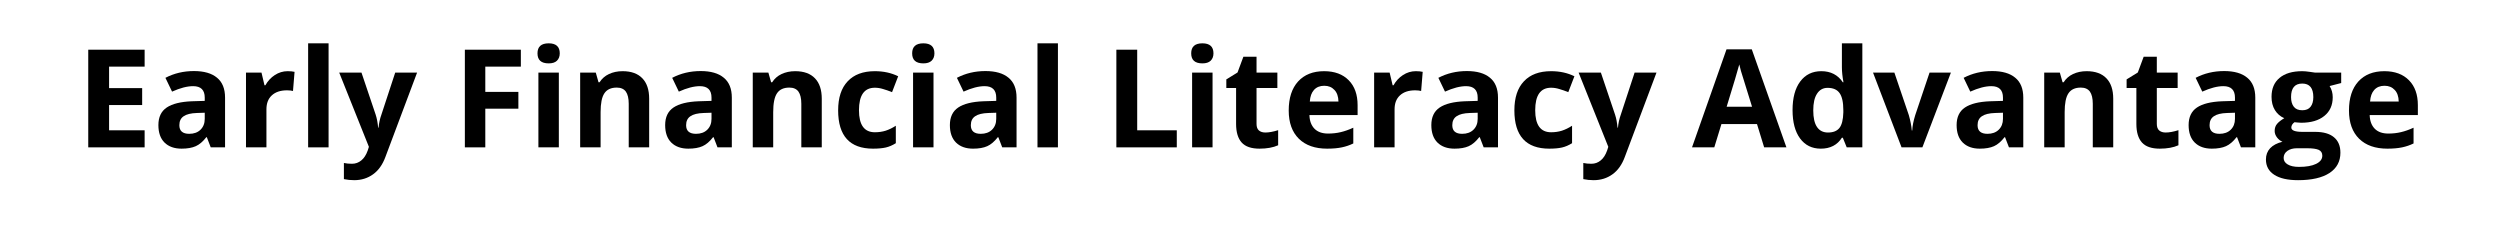
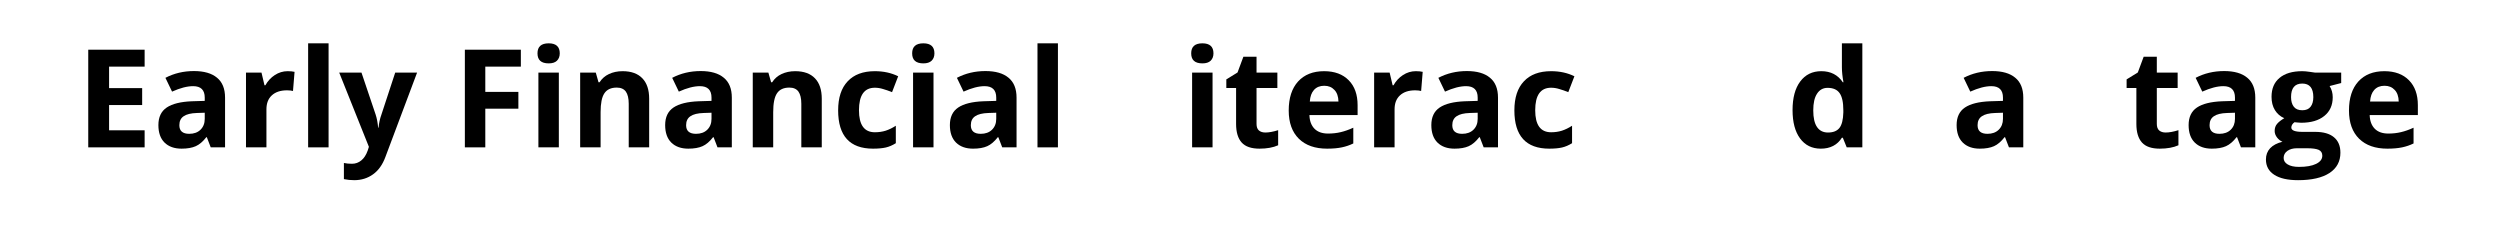
<svg xmlns="http://www.w3.org/2000/svg" width="400" zoomAndPan="magnify" viewBox="0 0 300 30" height="40" preserveAspectRatio="xMidYMid meet" version="1.2">
  <defs />
  <g id="9be2dda4c6">
    <g style="fill:#000000;fill-opacity:1;">
      <g transform="translate(9.121, 17.683)">
        <path style="stroke:none" d="M 8.234 0 L 1.469 0 L 1.469 -11.719 L 8.234 -11.719 L 8.234 -9.688 L 3.969 -9.688 L 3.969 -7.109 L 7.938 -7.109 L 7.938 -5.078 L 3.969 -5.078 L 3.969 -2.047 L 8.234 -2.047 Z M 8.234 0 " />
      </g>
      <g transform="translate(18.319, 17.683)">
        <path style="stroke:none" d="M 6.969 0 L 6.5 -1.219 L 6.438 -1.219 C 6.031 -0.695 5.609 -0.336 5.172 -0.141 C 4.734 0.055 4.164 0.156 3.469 0.156 C 2.602 0.156 1.922 -0.086 1.422 -0.578 C 0.93 -1.066 0.688 -1.766 0.688 -2.672 C 0.688 -3.629 1.02 -4.332 1.688 -4.781 C 2.352 -5.227 3.359 -5.477 4.703 -5.531 L 6.25 -5.578 L 6.25 -5.969 C 6.25 -6.883 5.785 -7.344 4.859 -7.344 C 4.141 -7.344 3.297 -7.125 2.328 -6.688 L 1.531 -8.344 C 2.562 -8.883 3.703 -9.156 4.953 -9.156 C 6.16 -9.156 7.082 -8.891 7.719 -8.359 C 8.363 -7.836 8.688 -7.039 8.688 -5.969 L 8.688 0 Z M 6.25 -4.156 L 5.312 -4.125 C 4.594 -4.102 4.062 -3.973 3.719 -3.734 C 3.375 -3.504 3.203 -3.145 3.203 -2.656 C 3.203 -1.969 3.598 -1.625 4.391 -1.625 C 4.953 -1.625 5.398 -1.785 5.734 -2.109 C 6.078 -2.441 6.25 -2.879 6.25 -3.422 Z M 6.25 -4.156 " />
      </g>
      <g transform="translate(28.238, 17.683)">
        <path style="stroke:none" d="M 6.281 -9.141 C 6.613 -9.141 6.891 -9.113 7.109 -9.062 L 6.922 -6.766 C 6.723 -6.816 6.484 -6.844 6.203 -6.844 C 5.422 -6.844 4.812 -6.641 4.375 -6.234 C 3.945 -5.836 3.734 -5.281 3.734 -4.562 L 3.734 0 L 1.281 0 L 1.281 -8.969 L 3.141 -8.969 L 3.5 -7.453 L 3.609 -7.453 C 3.891 -7.961 4.266 -8.367 4.734 -8.672 C 5.211 -8.984 5.727 -9.141 6.281 -9.141 Z M 6.281 -9.141 " />
      </g>
      <g transform="translate(35.695, 17.683)">
        <path style="stroke:none" d="M 3.734 0 L 1.281 0 L 1.281 -12.484 L 3.734 -12.484 Z M 3.734 0 " />
      </g>
      <g transform="translate(40.706, 17.683)">
        <path style="stroke:none" d="M 0 -8.969 L 2.672 -8.969 L 4.375 -3.922 C 4.52 -3.484 4.617 -2.961 4.672 -2.359 L 4.719 -2.359 C 4.77 -2.91 4.883 -3.43 5.062 -3.922 L 6.719 -8.969 L 9.344 -8.969 L 5.547 1.141 C 5.203 2.078 4.707 2.773 4.062 3.234 C 3.414 3.703 2.66 3.938 1.797 3.938 C 1.379 3.938 0.969 3.895 0.562 3.812 L 0.562 1.875 C 0.852 1.938 1.176 1.969 1.531 1.969 C 1.957 1.969 2.332 1.832 2.656 1.562 C 2.977 1.301 3.234 0.906 3.422 0.375 L 3.562 -0.062 Z M 0 -8.969 " />
      </g>
      <g transform="translate(50.048, 17.683)">
        <path style="stroke:none" d="" />
      </g>
      <g transform="translate(54.314, 17.683)">
-         <path style="stroke:none" d="M 3.922 0 L 1.469 0 L 1.469 -11.719 L 8.188 -11.719 L 8.188 -9.688 L 3.922 -9.688 L 3.922 -6.656 L 7.891 -6.656 L 7.891 -4.641 L 3.922 -4.641 Z M 3.922 0 " />
+         <path style="stroke:none" d="M 3.922 0 L 1.469 0 L 1.469 -11.719 L 8.188 -11.719 L 8.188 -9.688 L 3.922 -9.688 L 3.922 -6.656 L 7.891 -6.656 L 7.891 -4.641 L 3.922 -4.641 M 3.922 0 " />
      </g>
      <g transform="translate(63.327, 17.683)">
        <path style="stroke:none" d="M 1.172 -11.281 C 1.172 -12.082 1.617 -12.484 2.516 -12.484 C 3.398 -12.484 3.844 -12.082 3.844 -11.281 C 3.844 -10.906 3.727 -10.609 3.5 -10.391 C 3.281 -10.18 2.953 -10.078 2.516 -10.078 C 1.617 -10.078 1.172 -10.477 1.172 -11.281 Z M 3.734 0 L 1.281 0 L 1.281 -8.969 L 3.734 -8.969 Z M 3.734 0 " />
      </g>
      <g transform="translate(68.338, 17.683)">
        <path style="stroke:none" d="M 9.562 0 L 7.109 0 L 7.109 -5.234 C 7.109 -5.879 6.992 -6.363 6.766 -6.688 C 6.535 -7.008 6.172 -7.172 5.672 -7.172 C 4.984 -7.172 4.488 -6.941 4.188 -6.484 C 3.883 -6.035 3.734 -5.281 3.734 -4.219 L 3.734 0 L 1.281 0 L 1.281 -8.969 L 3.156 -8.969 L 3.484 -7.812 L 3.609 -7.812 C 3.891 -8.25 4.266 -8.578 4.734 -8.797 C 5.211 -9.023 5.758 -9.141 6.375 -9.141 C 7.414 -9.141 8.207 -8.852 8.75 -8.281 C 9.289 -7.719 9.562 -6.906 9.562 -5.844 Z M 9.562 0 " />
      </g>
      <g transform="translate(79.131, 17.683)">
        <path style="stroke:none" d="M 6.969 0 L 6.5 -1.219 L 6.438 -1.219 C 6.031 -0.695 5.609 -0.336 5.172 -0.141 C 4.734 0.055 4.164 0.156 3.469 0.156 C 2.602 0.156 1.922 -0.086 1.422 -0.578 C 0.93 -1.066 0.688 -1.766 0.688 -2.672 C 0.688 -3.629 1.02 -4.332 1.688 -4.781 C 2.352 -5.227 3.359 -5.477 4.703 -5.531 L 6.25 -5.578 L 6.25 -5.969 C 6.25 -6.883 5.785 -7.344 4.859 -7.344 C 4.141 -7.344 3.297 -7.125 2.328 -6.688 L 1.531 -8.344 C 2.562 -8.883 3.703 -9.156 4.953 -9.156 C 6.16 -9.156 7.082 -8.891 7.719 -8.359 C 8.363 -7.836 8.688 -7.039 8.688 -5.969 L 8.688 0 Z M 6.25 -4.156 L 5.312 -4.125 C 4.594 -4.102 4.062 -3.973 3.719 -3.734 C 3.375 -3.504 3.203 -3.145 3.203 -2.656 C 3.203 -1.969 3.598 -1.625 4.391 -1.625 C 4.953 -1.625 5.398 -1.785 5.734 -2.109 C 6.078 -2.441 6.25 -2.879 6.25 -3.422 Z M 6.25 -4.156 " />
      </g>
      <g transform="translate(89.05, 17.683)">
        <path style="stroke:none" d="M 9.562 0 L 7.109 0 L 7.109 -5.234 C 7.109 -5.879 6.992 -6.363 6.766 -6.688 C 6.535 -7.008 6.172 -7.172 5.672 -7.172 C 4.984 -7.172 4.488 -6.941 4.188 -6.484 C 3.883 -6.035 3.734 -5.281 3.734 -4.219 L 3.734 0 L 1.281 0 L 1.281 -8.969 L 3.156 -8.969 L 3.484 -7.812 L 3.609 -7.812 C 3.891 -8.25 4.266 -8.578 4.734 -8.797 C 5.211 -9.023 5.758 -9.141 6.375 -9.141 C 7.414 -9.141 8.207 -8.852 8.75 -8.281 C 9.289 -7.719 9.562 -6.906 9.562 -5.844 Z M 9.562 0 " />
      </g>
      <g transform="translate(99.843, 17.683)">
        <path style="stroke:none" d="M 4.922 0.156 C 2.129 0.156 0.734 -1.375 0.734 -4.438 C 0.734 -5.957 1.113 -7.117 1.875 -7.922 C 2.633 -8.734 3.723 -9.141 5.141 -9.141 C 6.18 -9.141 7.113 -8.938 7.938 -8.531 L 7.203 -6.625 C 6.816 -6.781 6.457 -6.906 6.125 -7 C 5.801 -7.102 5.473 -7.156 5.141 -7.156 C 3.867 -7.156 3.234 -6.254 3.234 -4.453 C 3.234 -2.691 3.867 -1.812 5.141 -1.812 C 5.609 -1.812 6.039 -1.875 6.438 -2 C 6.844 -2.133 7.25 -2.332 7.656 -2.594 L 7.656 -0.5 C 7.258 -0.25 6.859 -0.078 6.453 0.016 C 6.047 0.109 5.535 0.156 4.922 0.156 Z M 4.922 0.156 " />
      </g>
      <g transform="translate(108.287, 17.683)">
        <path style="stroke:none" d="M 1.172 -11.281 C 1.172 -12.082 1.617 -12.484 2.516 -12.484 C 3.398 -12.484 3.844 -12.082 3.844 -11.281 C 3.844 -10.906 3.727 -10.609 3.5 -10.391 C 3.281 -10.18 2.953 -10.078 2.516 -10.078 C 1.617 -10.078 1.172 -10.477 1.172 -11.281 Z M 3.734 0 L 1.281 0 L 1.281 -8.969 L 3.734 -8.969 Z M 3.734 0 " />
      </g>
      <g transform="translate(113.298, 17.683)">
        <path style="stroke:none" d="M 6.969 0 L 6.5 -1.219 L 6.438 -1.219 C 6.031 -0.695 5.609 -0.336 5.172 -0.141 C 4.734 0.055 4.164 0.156 3.469 0.156 C 2.602 0.156 1.922 -0.086 1.422 -0.578 C 0.93 -1.066 0.688 -1.766 0.688 -2.672 C 0.688 -3.629 1.02 -4.332 1.688 -4.781 C 2.352 -5.227 3.359 -5.477 4.703 -5.531 L 6.25 -5.578 L 6.25 -5.969 C 6.25 -6.883 5.785 -7.344 4.859 -7.344 C 4.141 -7.344 3.297 -7.125 2.328 -6.688 L 1.531 -8.344 C 2.562 -8.883 3.703 -9.156 4.953 -9.156 C 6.16 -9.156 7.082 -8.891 7.719 -8.359 C 8.363 -7.836 8.688 -7.039 8.688 -5.969 L 8.688 0 Z M 6.25 -4.156 L 5.312 -4.125 C 4.594 -4.102 4.062 -3.973 3.719 -3.734 C 3.375 -3.504 3.203 -3.145 3.203 -2.656 C 3.203 -1.969 3.598 -1.625 4.391 -1.625 C 4.953 -1.625 5.398 -1.785 5.734 -2.109 C 6.078 -2.441 6.25 -2.879 6.25 -3.422 Z M 6.25 -4.156 " />
      </g>
      <g transform="translate(123.217, 17.683)">
        <path style="stroke:none" d="M 3.734 0 L 1.281 0 L 1.281 -12.484 L 3.734 -12.484 Z M 3.734 0 " />
      </g>
      <g transform="translate(128.229, 17.683)">
        <path style="stroke:none" d="" />
      </g>
      <g transform="translate(132.495, 17.683)">
-         <path style="stroke:none" d="M 1.469 0 L 1.469 -11.719 L 3.969 -11.719 L 3.969 -2.047 L 8.719 -2.047 L 8.719 0 Z M 1.469 0 " />
-       </g>
+         </g>
      <g transform="translate(141.772, 17.683)">
        <path style="stroke:none" d="M 1.172 -11.281 C 1.172 -12.082 1.617 -12.484 2.516 -12.484 C 3.398 -12.484 3.844 -12.082 3.844 -11.281 C 3.844 -10.906 3.727 -10.609 3.5 -10.391 C 3.281 -10.18 2.953 -10.078 2.516 -10.078 C 1.617 -10.078 1.172 -10.477 1.172 -11.281 Z M 3.734 0 L 1.281 0 L 1.281 -8.969 L 3.734 -8.969 Z M 3.734 0 " />
      </g>
      <g transform="translate(146.784, 17.683)">
        <path style="stroke:none" d="M 5.062 -1.781 C 5.488 -1.781 6 -1.875 6.594 -2.062 L 6.594 -0.25 C 5.988 0.02 5.242 0.156 4.359 0.156 C 3.379 0.156 2.664 -0.086 2.219 -0.578 C 1.77 -1.078 1.547 -1.82 1.547 -2.812 L 1.547 -7.125 L 0.375 -7.125 L 0.375 -8.156 L 1.719 -8.984 L 2.422 -10.875 L 4 -10.875 L 4 -8.969 L 6.5 -8.969 L 6.5 -7.125 L 4 -7.125 L 4 -2.812 C 4 -2.457 4.094 -2.195 4.281 -2.031 C 4.477 -1.863 4.738 -1.781 5.062 -1.781 Z M 5.062 -1.781 " />
      </g>
      <g transform="translate(153.912, 17.683)">
        <path style="stroke:none" d="M 5 -7.391 C 4.477 -7.391 4.066 -7.223 3.766 -6.891 C 3.473 -6.566 3.305 -6.102 3.266 -5.5 L 6.703 -5.5 C 6.691 -6.102 6.531 -6.566 6.219 -6.891 C 5.914 -7.223 5.508 -7.391 5 -7.391 Z M 5.344 0.156 C 3.895 0.156 2.766 -0.238 1.953 -1.031 C 1.141 -1.832 0.734 -2.961 0.734 -4.422 C 0.734 -5.922 1.109 -7.082 1.859 -7.906 C 2.609 -8.727 3.648 -9.141 4.984 -9.141 C 6.242 -9.141 7.227 -8.773 7.938 -8.047 C 8.645 -7.328 9 -6.332 9 -5.062 L 9 -3.875 L 3.219 -3.875 C 3.238 -3.176 3.441 -2.629 3.828 -2.234 C 4.211 -1.848 4.754 -1.656 5.453 -1.656 C 5.992 -1.656 6.504 -1.711 6.984 -1.828 C 7.461 -1.941 7.961 -2.117 8.484 -2.359 L 8.484 -0.469 C 8.055 -0.258 7.598 -0.102 7.109 0 C 6.629 0.102 6.039 0.156 5.344 0.156 Z M 5.344 0.156 " />
      </g>
      <g transform="translate(163.615, 17.683)">
        <path style="stroke:none" d="M 6.281 -9.141 C 6.613 -9.141 6.891 -9.113 7.109 -9.062 L 6.922 -6.766 C 6.723 -6.816 6.484 -6.844 6.203 -6.844 C 5.422 -6.844 4.812 -6.641 4.375 -6.234 C 3.945 -5.836 3.734 -5.281 3.734 -4.562 L 3.734 0 L 1.281 0 L 1.281 -8.969 L 3.141 -8.969 L 3.5 -7.453 L 3.609 -7.453 C 3.891 -7.961 4.266 -8.367 4.734 -8.672 C 5.211 -8.984 5.727 -9.141 6.281 -9.141 Z M 6.281 -9.141 " />
      </g>
      <g transform="translate(171.072, 17.683)">
        <path style="stroke:none" d="M 6.969 0 L 6.5 -1.219 L 6.438 -1.219 C 6.031 -0.695 5.609 -0.336 5.172 -0.141 C 4.734 0.055 4.164 0.156 3.469 0.156 C 2.602 0.156 1.922 -0.086 1.422 -0.578 C 0.93 -1.066 0.688 -1.766 0.688 -2.672 C 0.688 -3.629 1.02 -4.332 1.688 -4.781 C 2.352 -5.227 3.359 -5.477 4.703 -5.531 L 6.25 -5.578 L 6.25 -5.969 C 6.25 -6.883 5.785 -7.344 4.859 -7.344 C 4.141 -7.344 3.297 -7.125 2.328 -6.688 L 1.531 -8.344 C 2.562 -8.883 3.703 -9.156 4.953 -9.156 C 6.16 -9.156 7.082 -8.891 7.719 -8.359 C 8.363 -7.836 8.688 -7.039 8.688 -5.969 L 8.688 0 Z M 6.25 -4.156 L 5.312 -4.125 C 4.594 -4.102 4.062 -3.973 3.719 -3.734 C 3.375 -3.504 3.203 -3.145 3.203 -2.656 C 3.203 -1.969 3.598 -1.625 4.391 -1.625 C 4.953 -1.625 5.398 -1.785 5.734 -2.109 C 6.078 -2.441 6.25 -2.879 6.25 -3.422 Z M 6.25 -4.156 " />
      </g>
      <g transform="translate(180.991, 17.683)">
        <path style="stroke:none" d="M 4.922 0.156 C 2.129 0.156 0.734 -1.375 0.734 -4.438 C 0.734 -5.957 1.113 -7.117 1.875 -7.922 C 2.633 -8.734 3.723 -9.141 5.141 -9.141 C 6.18 -9.141 7.113 -8.938 7.938 -8.531 L 7.203 -6.625 C 6.816 -6.781 6.457 -6.906 6.125 -7 C 5.801 -7.102 5.473 -7.156 5.141 -7.156 C 3.867 -7.156 3.234 -6.254 3.234 -4.453 C 3.234 -2.691 3.867 -1.812 5.141 -1.812 C 5.609 -1.812 6.039 -1.875 6.438 -2 C 6.844 -2.133 7.25 -2.332 7.656 -2.594 L 7.656 -0.5 C 7.258 -0.25 6.859 -0.078 6.453 0.016 C 6.047 0.109 5.535 0.156 4.922 0.156 Z M 4.922 0.156 " />
      </g>
      <g transform="translate(189.434, 17.683)">
-         <path style="stroke:none" d="M 0 -8.969 L 2.672 -8.969 L 4.375 -3.922 C 4.52 -3.484 4.617 -2.961 4.672 -2.359 L 4.719 -2.359 C 4.77 -2.91 4.883 -3.43 5.062 -3.922 L 6.719 -8.969 L 9.344 -8.969 L 5.547 1.141 C 5.203 2.078 4.707 2.773 4.062 3.234 C 3.414 3.703 2.66 3.938 1.797 3.938 C 1.379 3.938 0.969 3.895 0.562 3.812 L 0.562 1.875 C 0.852 1.938 1.176 1.969 1.531 1.969 C 1.957 1.969 2.332 1.832 2.656 1.562 C 2.977 1.301 3.234 0.906 3.422 0.375 L 3.562 -0.062 Z M 0 -8.969 " />
-       </g>
+         </g>
      <g transform="translate(198.776, 17.683)">
        <path style="stroke:none" d="" />
      </g>
      <g transform="translate(203.042, 17.683)">
-         <path style="stroke:none" d="M 8.656 0 L 7.797 -2.797 L 3.531 -2.797 L 2.672 0 L 0 0 L 4.141 -11.766 L 7.172 -11.766 L 11.328 0 Z M 7.203 -4.875 C 6.422 -7.406 5.977 -8.832 5.875 -9.156 C 5.781 -9.488 5.711 -9.754 5.672 -9.953 C 5.492 -9.266 4.988 -7.57 4.156 -4.875 Z M 7.203 -4.875 " />
-       </g>
+         </g>
      <g transform="translate(214.372, 17.683)">
        <path style="stroke:none" d="M 4.125 0.156 C 3.07 0.156 2.242 -0.25 1.641 -1.062 C 1.035 -1.883 0.734 -3.02 0.734 -4.469 C 0.734 -5.938 1.039 -7.082 1.656 -7.906 C 2.27 -8.727 3.113 -9.141 4.188 -9.141 C 5.312 -9.141 6.172 -8.695 6.766 -7.812 L 6.844 -7.812 C 6.719 -8.488 6.656 -9.086 6.656 -9.609 L 6.656 -12.484 L 9.109 -12.484 L 9.109 0 L 7.234 0 L 6.766 -1.156 L 6.656 -1.156 C 6.102 -0.281 5.258 0.156 4.125 0.156 Z M 4.984 -1.781 C 5.609 -1.781 6.066 -1.961 6.359 -2.328 C 6.648 -2.691 6.805 -3.312 6.828 -4.188 L 6.828 -4.453 C 6.828 -5.41 6.676 -6.098 6.375 -6.516 C 6.082 -6.93 5.602 -7.141 4.938 -7.141 C 4.395 -7.141 3.973 -6.906 3.672 -6.438 C 3.367 -5.977 3.219 -5.312 3.219 -4.438 C 3.219 -3.551 3.367 -2.883 3.672 -2.438 C 3.973 -2 4.41 -1.781 4.984 -1.781 Z M 4.984 -1.781 " />
      </g>
      <g transform="translate(224.764, 17.683)">
-         <path style="stroke:none" d="M 3.422 0 L 0 -8.969 L 2.562 -8.969 L 4.297 -3.859 C 4.484 -3.211 4.602 -2.598 4.656 -2.016 L 4.703 -2.016 C 4.723 -2.535 4.844 -3.148 5.062 -3.859 L 6.781 -8.969 L 9.344 -8.969 L 5.922 0 Z M 3.422 0 " />
-       </g>
+         </g>
      <g transform="translate(234.106, 17.683)">
        <path style="stroke:none" d="M 6.969 0 L 6.5 -1.219 L 6.438 -1.219 C 6.031 -0.695 5.609 -0.336 5.172 -0.141 C 4.734 0.055 4.164 0.156 3.469 0.156 C 2.602 0.156 1.922 -0.086 1.422 -0.578 C 0.93 -1.066 0.688 -1.766 0.688 -2.672 C 0.688 -3.629 1.02 -4.332 1.688 -4.781 C 2.352 -5.227 3.359 -5.477 4.703 -5.531 L 6.25 -5.578 L 6.25 -5.969 C 6.25 -6.883 5.785 -7.344 4.859 -7.344 C 4.141 -7.344 3.297 -7.125 2.328 -6.688 L 1.531 -8.344 C 2.562 -8.883 3.703 -9.156 4.953 -9.156 C 6.16 -9.156 7.082 -8.891 7.719 -8.359 C 8.363 -7.836 8.688 -7.039 8.688 -5.969 L 8.688 0 Z M 6.25 -4.156 L 5.312 -4.125 C 4.594 -4.102 4.062 -3.973 3.719 -3.734 C 3.375 -3.504 3.203 -3.145 3.203 -2.656 C 3.203 -1.969 3.598 -1.625 4.391 -1.625 C 4.953 -1.625 5.398 -1.785 5.734 -2.109 C 6.078 -2.441 6.25 -2.879 6.25 -3.422 Z M 6.25 -4.156 " />
      </g>
      <g transform="translate(244.025, 17.683)">
-         <path style="stroke:none" d="M 9.562 0 L 7.109 0 L 7.109 -5.234 C 7.109 -5.879 6.992 -6.363 6.766 -6.688 C 6.535 -7.008 6.172 -7.172 5.672 -7.172 C 4.984 -7.172 4.488 -6.941 4.188 -6.484 C 3.883 -6.035 3.734 -5.281 3.734 -4.219 L 3.734 0 L 1.281 0 L 1.281 -8.969 L 3.156 -8.969 L 3.484 -7.812 L 3.609 -7.812 C 3.891 -8.25 4.266 -8.578 4.734 -8.797 C 5.211 -9.023 5.758 -9.141 6.375 -9.141 C 7.414 -9.141 8.207 -8.852 8.75 -8.281 C 9.289 -7.719 9.562 -6.906 9.562 -5.844 Z M 9.562 0 " />
-       </g>
+         </g>
      <g transform="translate(254.818, 17.683)">
        <path style="stroke:none" d="M 5.062 -1.781 C 5.488 -1.781 6 -1.875 6.594 -2.062 L 6.594 -0.25 C 5.988 0.02 5.242 0.156 4.359 0.156 C 3.379 0.156 2.664 -0.086 2.219 -0.578 C 1.77 -1.078 1.547 -1.82 1.547 -2.812 L 1.547 -7.125 L 0.375 -7.125 L 0.375 -8.156 L 1.719 -8.984 L 2.422 -10.875 L 4 -10.875 L 4 -8.969 L 6.5 -8.969 L 6.5 -7.125 L 4 -7.125 L 4 -2.812 C 4 -2.457 4.094 -2.195 4.281 -2.031 C 4.477 -1.863 4.738 -1.781 5.062 -1.781 Z M 5.062 -1.781 " />
      </g>
      <g transform="translate(261.946, 17.683)">
        <path style="stroke:none" d="M 6.969 0 L 6.5 -1.219 L 6.438 -1.219 C 6.031 -0.695 5.609 -0.336 5.172 -0.141 C 4.734 0.055 4.164 0.156 3.469 0.156 C 2.602 0.156 1.922 -0.086 1.422 -0.578 C 0.93 -1.066 0.688 -1.766 0.688 -2.672 C 0.688 -3.629 1.02 -4.332 1.688 -4.781 C 2.352 -5.227 3.359 -5.477 4.703 -5.531 L 6.25 -5.578 L 6.25 -5.969 C 6.25 -6.883 5.785 -7.344 4.859 -7.344 C 4.141 -7.344 3.297 -7.125 2.328 -6.688 L 1.531 -8.344 C 2.562 -8.883 3.703 -9.156 4.953 -9.156 C 6.16 -9.156 7.082 -8.891 7.719 -8.359 C 8.363 -7.836 8.688 -7.039 8.688 -5.969 L 8.688 0 Z M 6.25 -4.156 L 5.312 -4.125 C 4.594 -4.102 4.062 -3.973 3.719 -3.734 C 3.375 -3.504 3.203 -3.145 3.203 -2.656 C 3.203 -1.969 3.598 -1.625 4.391 -1.625 C 4.953 -1.625 5.398 -1.785 5.734 -2.109 C 6.078 -2.441 6.25 -2.879 6.25 -3.422 Z M 6.25 -4.156 " />
      </g>
      <g transform="translate(271.865, 17.683)">
        <path style="stroke:none" d="M 9.078 -8.969 L 9.078 -7.719 L 7.688 -7.359 C 7.938 -6.961 8.062 -6.516 8.062 -6.016 C 8.062 -5.055 7.723 -4.305 7.047 -3.766 C 6.379 -3.223 5.453 -2.953 4.266 -2.953 L 3.828 -2.984 L 3.469 -3.016 C 3.219 -2.828 3.094 -2.613 3.094 -2.375 C 3.094 -2.031 3.539 -1.859 4.438 -1.859 L 5.953 -1.859 C 6.941 -1.859 7.691 -1.645 8.203 -1.219 C 8.723 -0.789 8.984 -0.172 8.984 0.641 C 8.984 1.691 8.547 2.504 7.672 3.078 C 6.797 3.648 5.539 3.938 3.906 3.938 C 2.656 3.938 1.695 3.719 1.031 3.281 C 0.375 2.852 0.047 2.242 0.047 1.453 C 0.047 0.922 0.211 0.473 0.547 0.109 C 0.891 -0.254 1.383 -0.516 2.031 -0.672 C 1.781 -0.773 1.562 -0.945 1.375 -1.188 C 1.188 -1.438 1.094 -1.695 1.094 -1.969 C 1.094 -2.312 1.191 -2.598 1.391 -2.828 C 1.586 -3.055 1.875 -3.281 2.25 -3.5 C 1.781 -3.695 1.406 -4.02 1.125 -4.469 C 0.852 -4.914 0.719 -5.445 0.719 -6.062 C 0.719 -7.039 1.035 -7.797 1.672 -8.328 C 2.305 -8.867 3.219 -9.141 4.406 -9.141 C 4.656 -9.141 4.953 -9.113 5.297 -9.062 C 5.641 -9.02 5.859 -8.988 5.953 -8.969 Z M 2.172 1.266 C 2.172 1.598 2.332 1.859 2.656 2.047 C 2.977 2.242 3.43 2.344 4.016 2.344 C 4.891 2.344 5.57 2.223 6.062 1.984 C 6.562 1.742 6.812 1.414 6.812 1 C 6.812 0.664 6.664 0.43 6.375 0.297 C 6.082 0.172 5.629 0.109 5.016 0.109 L 3.75 0.109 C 3.301 0.109 2.926 0.211 2.625 0.422 C 2.32 0.641 2.172 0.922 2.172 1.266 Z M 3.062 -6.031 C 3.062 -5.539 3.172 -5.156 3.391 -4.875 C 3.609 -4.594 3.945 -4.453 4.406 -4.453 C 4.863 -4.453 5.195 -4.594 5.406 -4.875 C 5.625 -5.156 5.734 -5.539 5.734 -6.031 C 5.734 -7.113 5.289 -7.656 4.406 -7.656 C 3.508 -7.656 3.062 -7.113 3.062 -6.031 Z M 3.062 -6.031 " />
      </g>
      <g transform="translate(281.143, 17.683)">
        <path style="stroke:none" d="M 5 -7.391 C 4.477 -7.391 4.066 -7.223 3.766 -6.891 C 3.473 -6.566 3.305 -6.102 3.266 -5.5 L 6.703 -5.5 C 6.691 -6.102 6.531 -6.566 6.219 -6.891 C 5.914 -7.223 5.508 -7.391 5 -7.391 Z M 5.344 0.156 C 3.895 0.156 2.766 -0.238 1.953 -1.031 C 1.141 -1.832 0.734 -2.961 0.734 -4.422 C 0.734 -5.922 1.109 -7.082 1.859 -7.906 C 2.609 -8.727 3.648 -9.141 4.984 -9.141 C 6.242 -9.141 7.227 -8.773 7.938 -8.047 C 8.645 -7.328 9 -6.332 9 -5.062 L 9 -3.875 L 3.219 -3.875 C 3.238 -3.176 3.441 -2.629 3.828 -2.234 C 4.211 -1.848 4.754 -1.656 5.453 -1.656 C 5.992 -1.656 6.504 -1.711 6.984 -1.828 C 7.461 -1.941 7.961 -2.117 8.484 -2.359 L 8.484 -0.469 C 8.055 -0.258 7.598 -0.102 7.109 0 C 6.629 0.102 6.039 0.156 5.344 0.156 Z M 5.344 0.156 " />
      </g>
    </g>
  </g>
</svg>